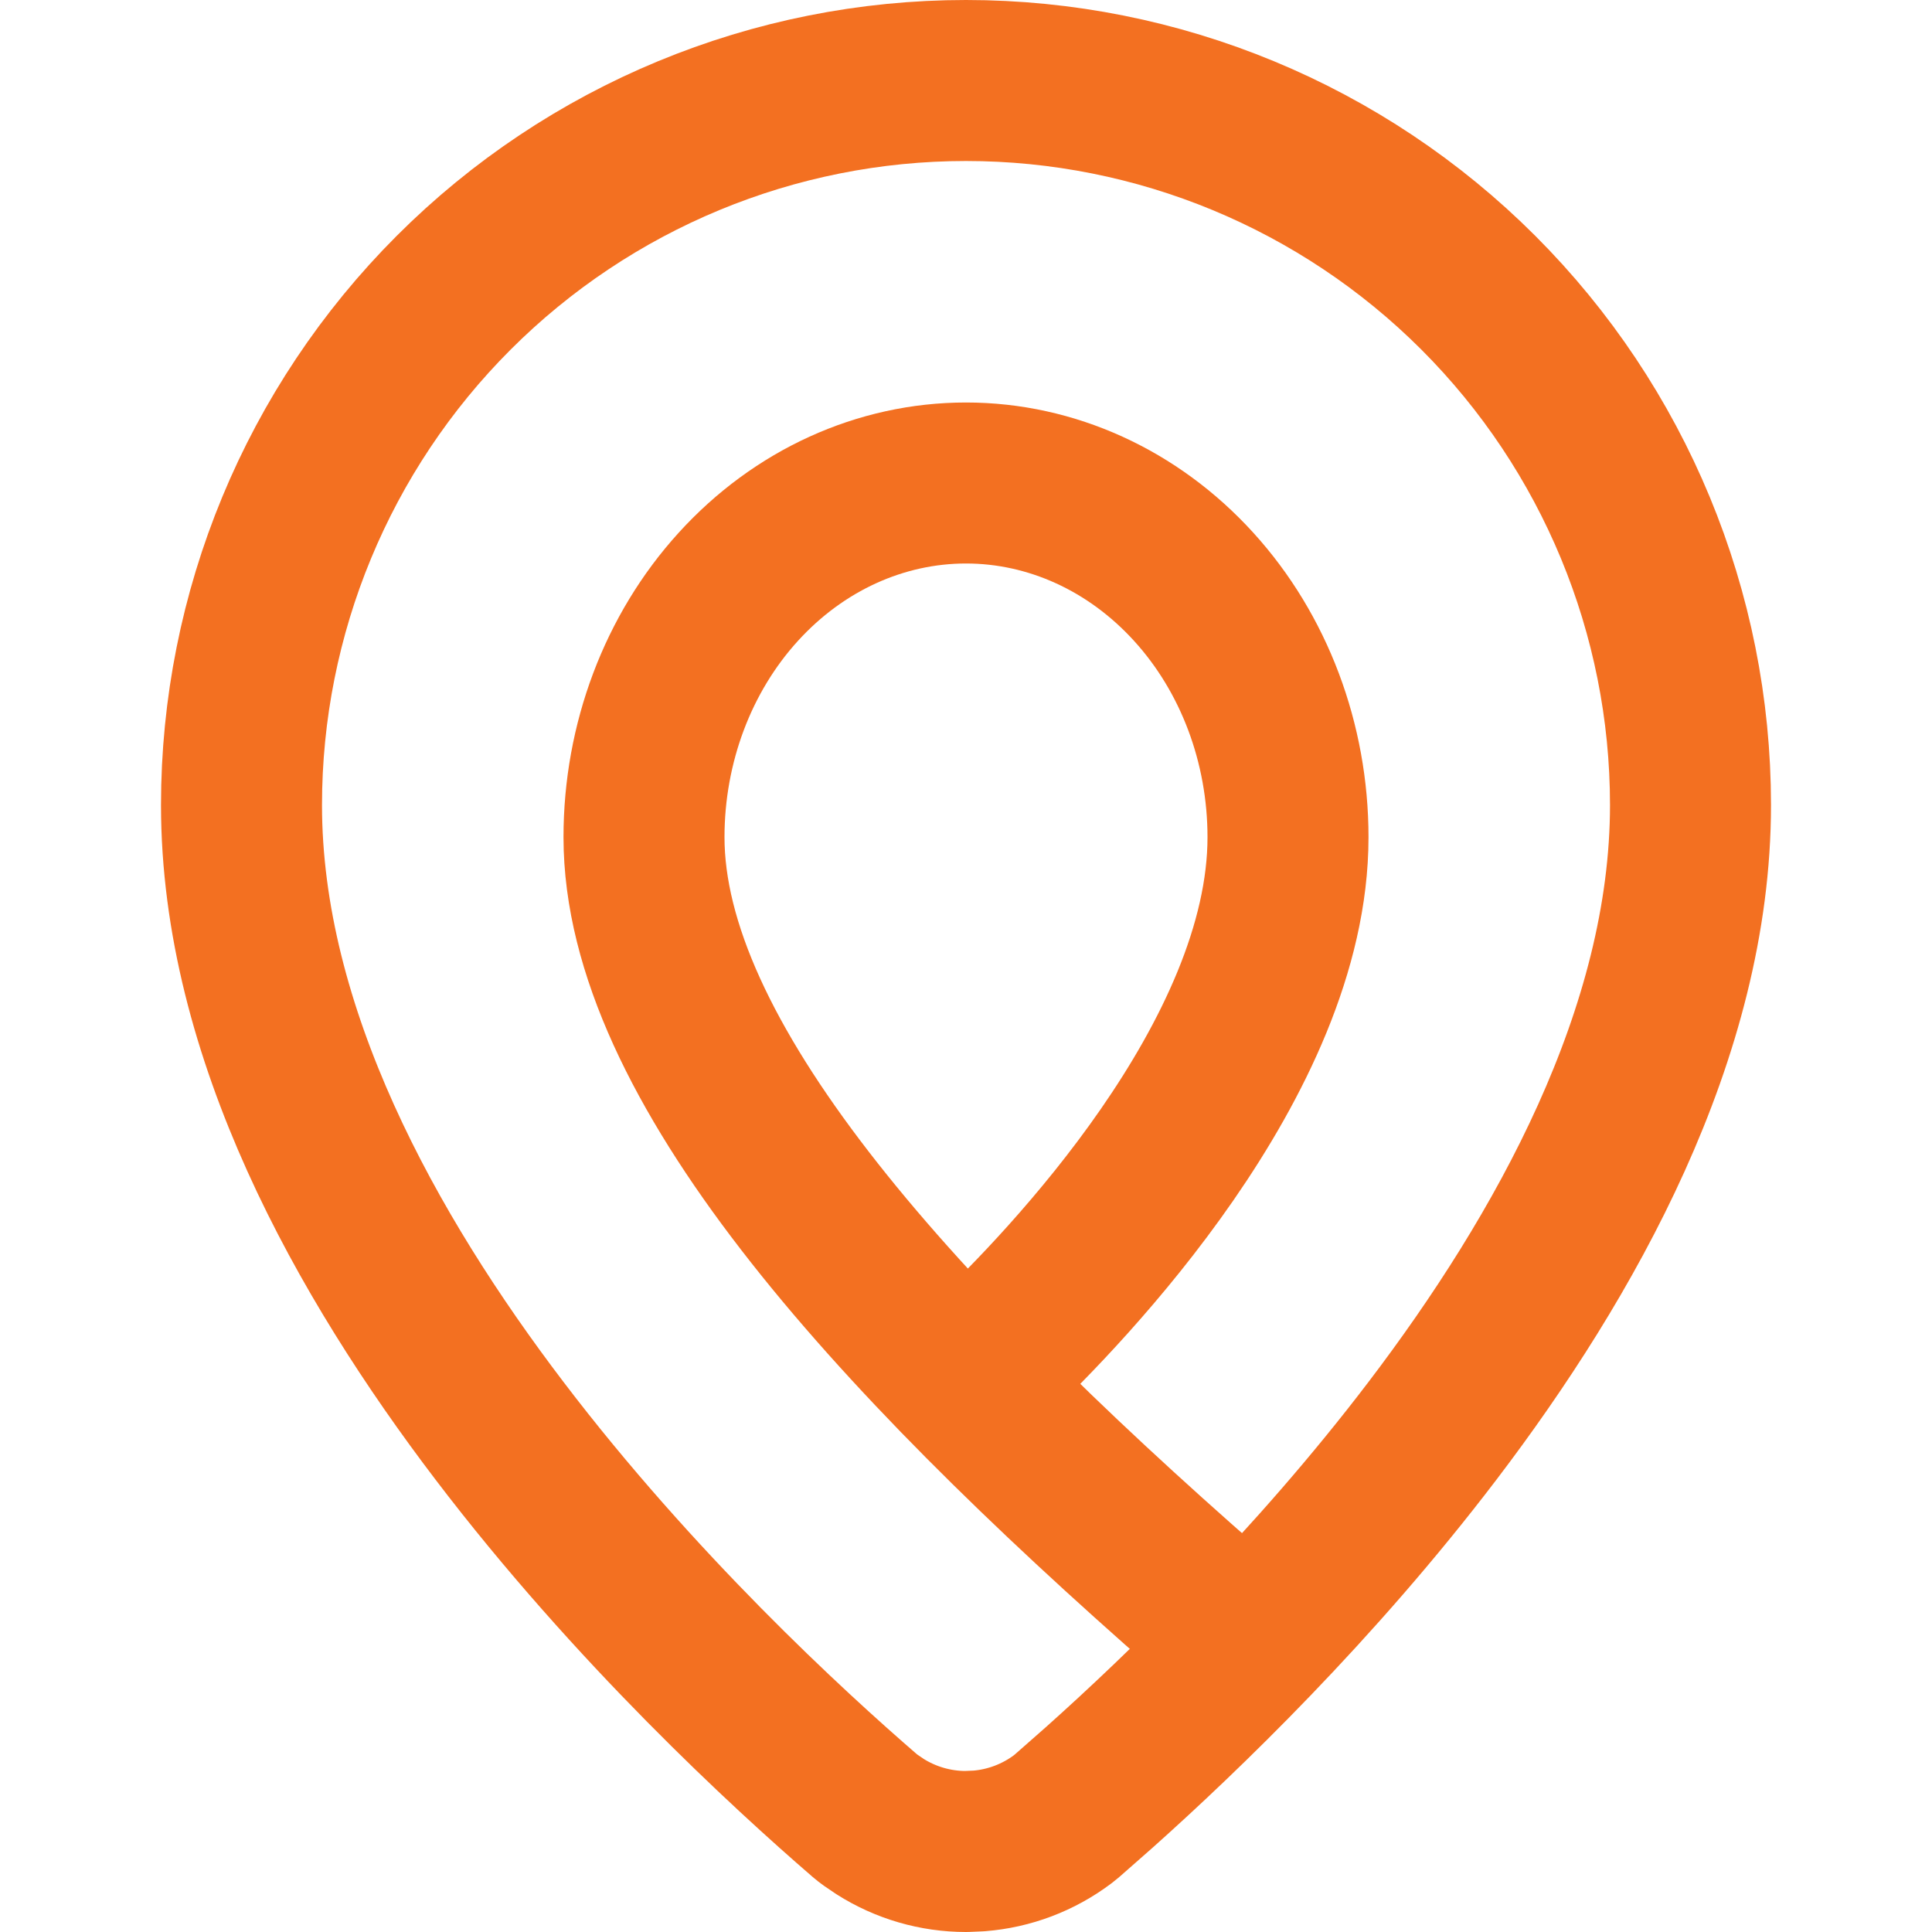
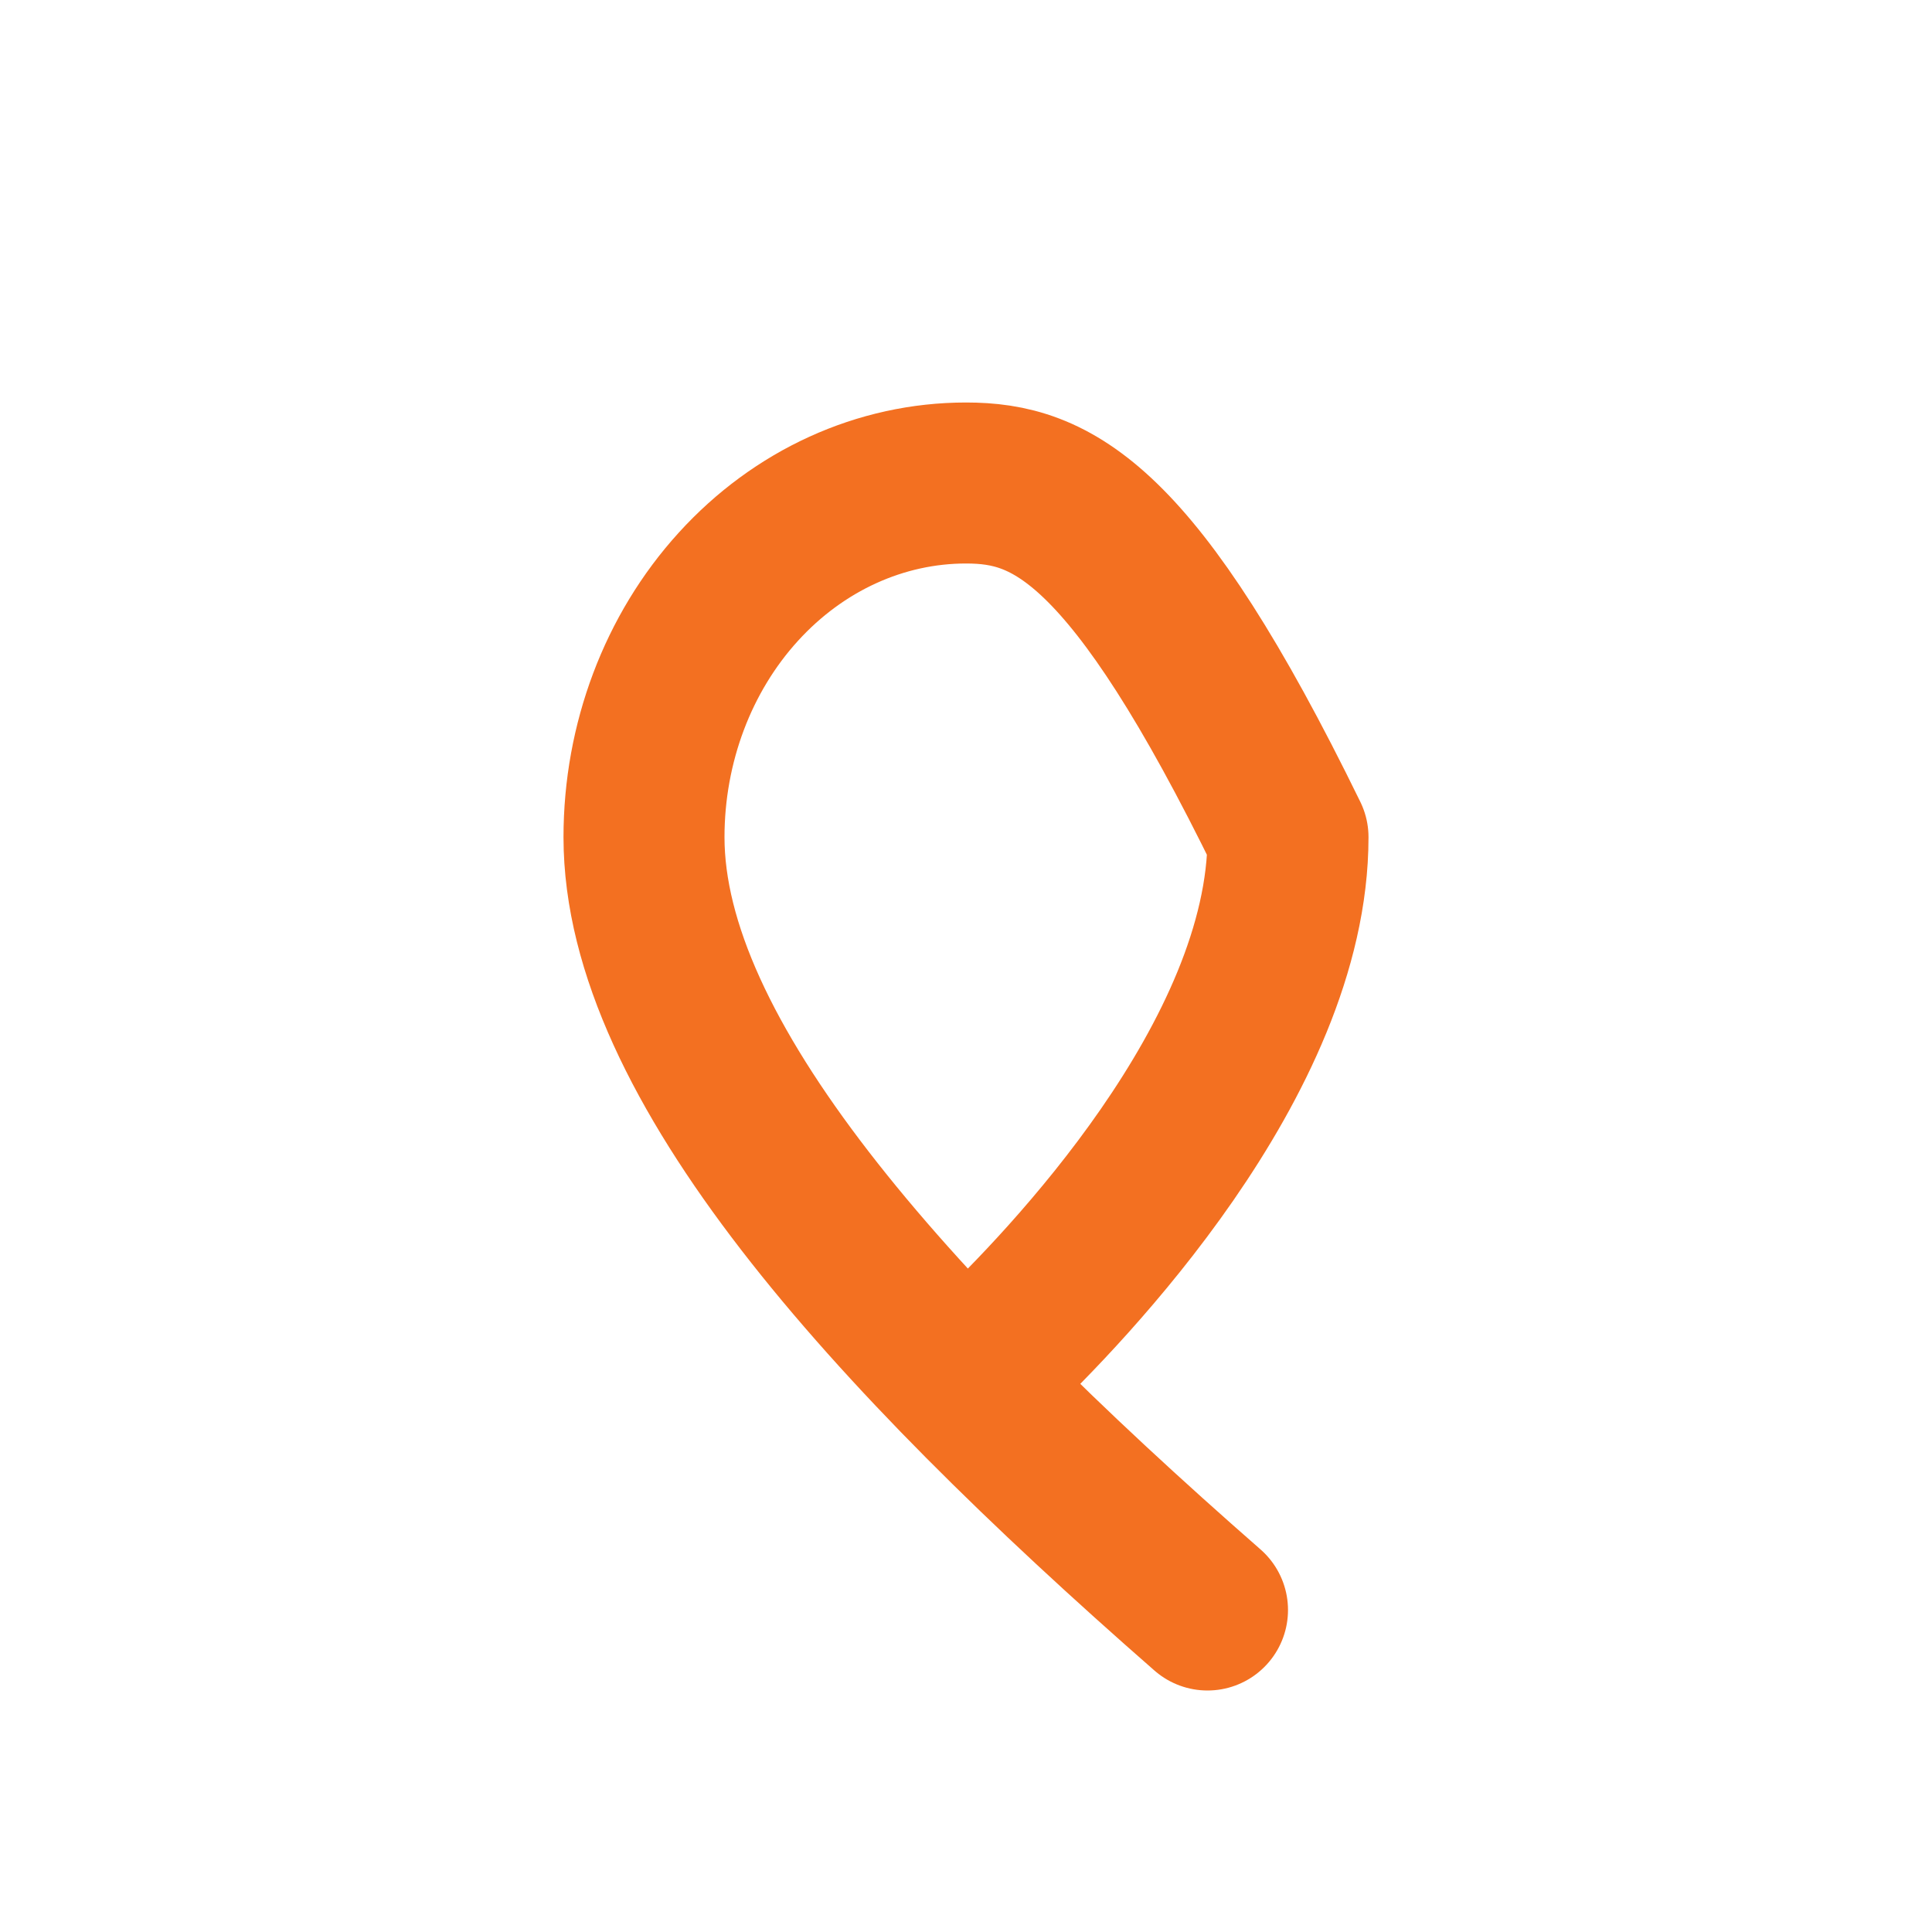
<svg xmlns="http://www.w3.org/2000/svg" width="24" height="24" viewBox="0 0 24 24" fill="none">
-   <path d="M12 1C14.387 1 16.676 1.948 18.364 3.636C20.052 5.324 21 7.613 21 10C21 12.834 19.447 15.603 17.794 17.775C16.327 19.703 14.683 21.286 13.655 22.204L13.255 22.556C13.238 22.57 13.22 22.585 13.202 22.599C12.899 22.827 12.538 22.963 12.162 22.993L12 23C11.621 23 11.25 22.892 10.932 22.69L10.798 22.599L10.745 22.556C9.79 21.731 7.882 19.978 6.206 17.775C4.553 15.603 3 12.834 3 10C3 7.613 3.948 5.324 5.636 3.636C7.324 1.948 9.613 1 12 1Z" stroke="#F37021" stroke-width="2" stroke-linecap="round" stroke-linejoin="round" />
-   <path d="M12.3 16.89C13.23 16.006 16 13.146 16 10.4C16 9.233 15.579 8.114 14.828 7.289C14.078 6.464 13.061 6 12 6C10.939 6 9.922 6.464 9.172 7.289C8.421 8.114 8 9.233 8 10.4C8 13.146 11 16.5 15 20" stroke="#F37021" stroke-width="2" stroke-linecap="round" stroke-linejoin="round" />
+   <path d="M12.3 16.89C13.23 16.006 16 13.146 16 10.4C14.078 6.464 13.061 6 12 6C10.939 6 9.922 6.464 9.172 7.289C8.421 8.114 8 9.233 8 10.4C8 13.146 11 16.5 15 20" stroke="#F37021" stroke-width="2" stroke-linecap="round" stroke-linejoin="round" />
</svg>